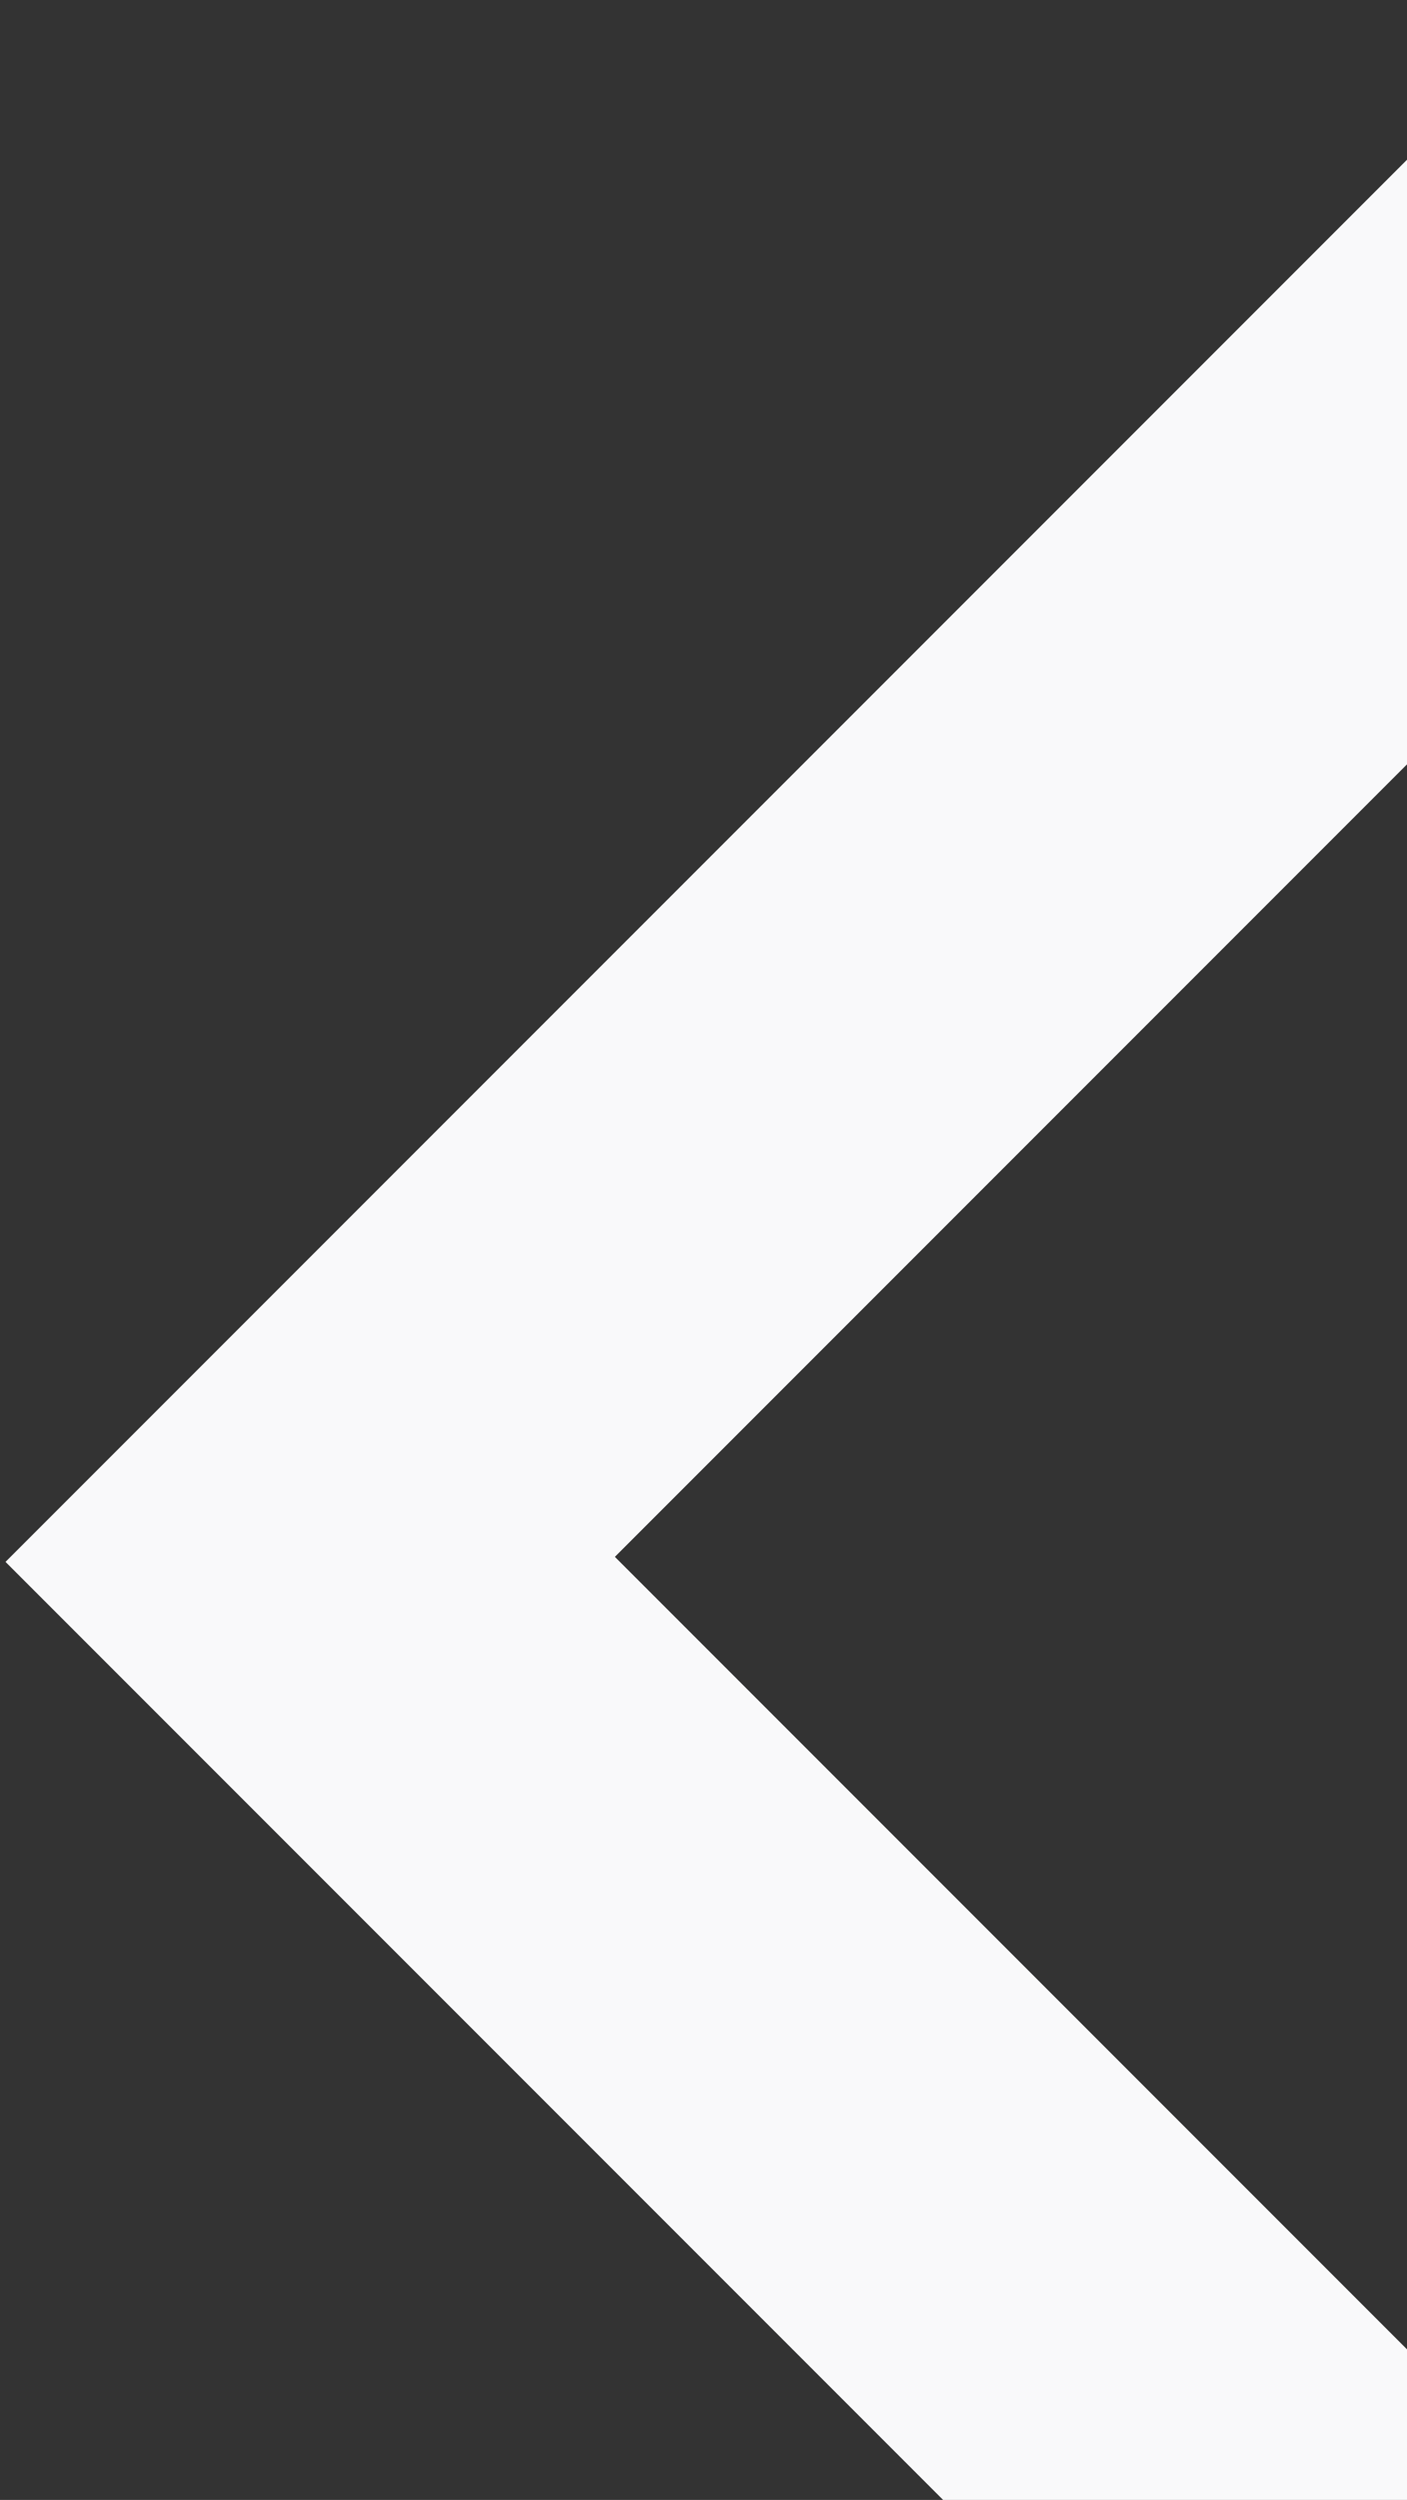
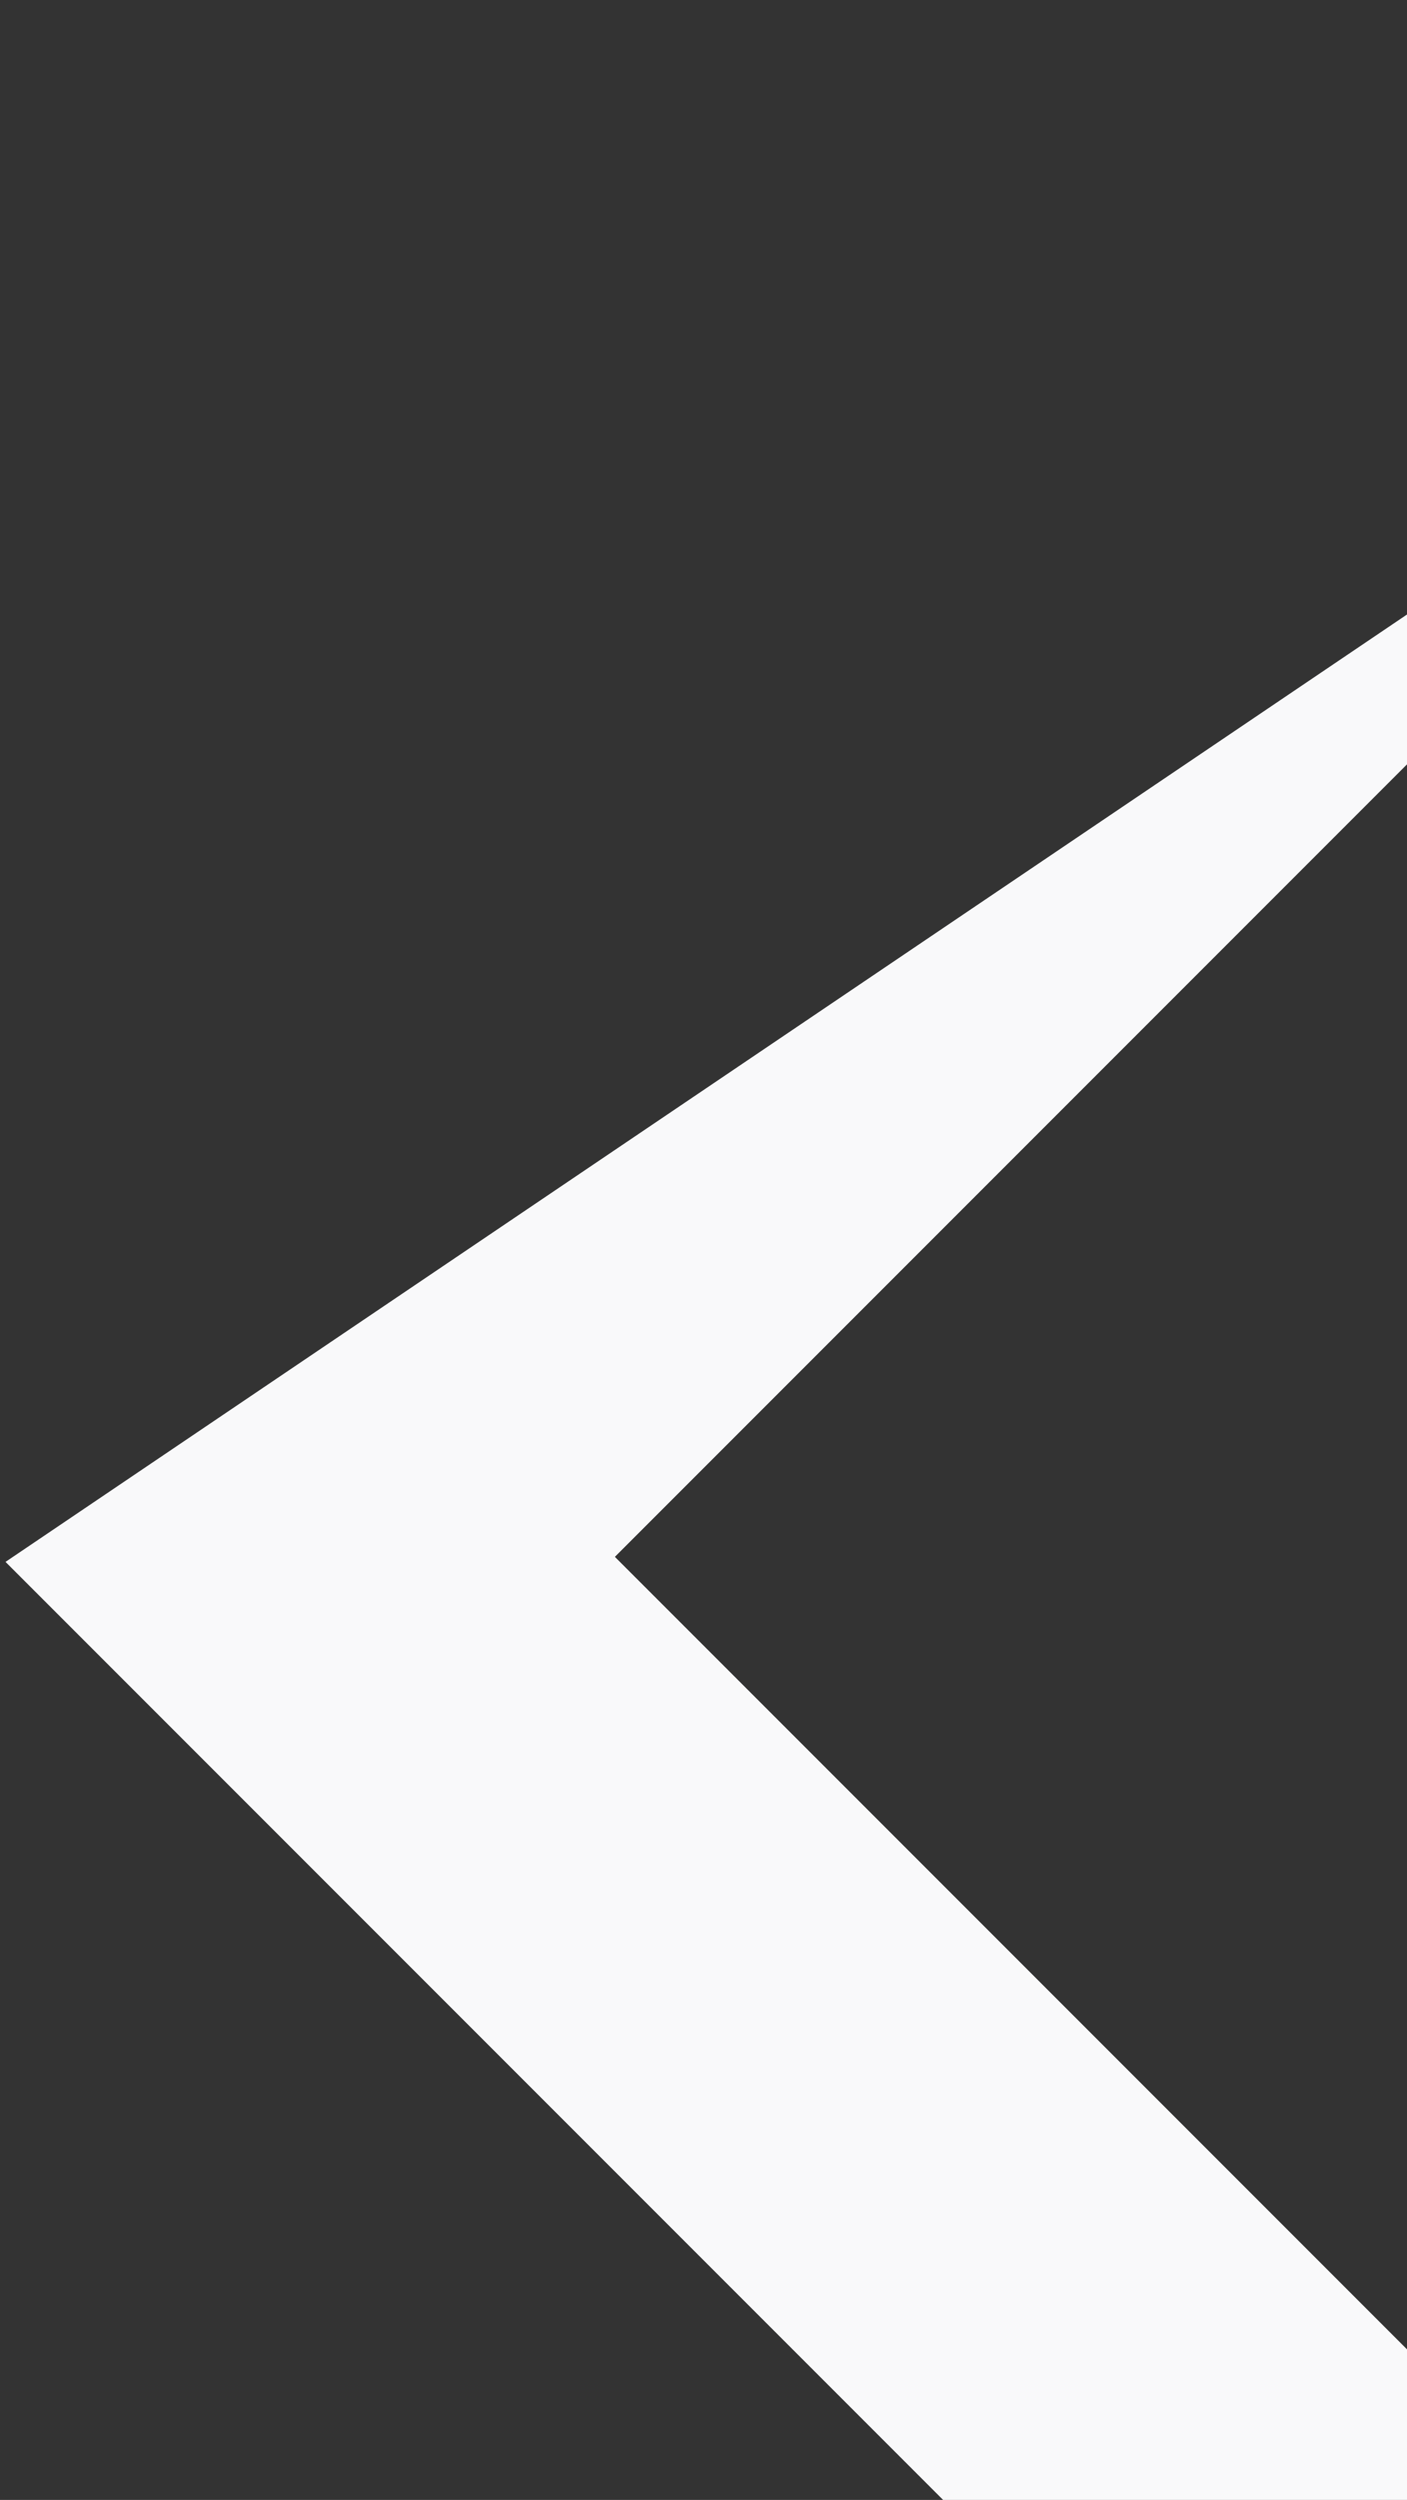
<svg xmlns="http://www.w3.org/2000/svg" width="183" height="325" viewBox="0 0 183 325" fill="none">
  <rect x="0" y="0" width="183" height="325" fill="#333333" stroke="none" />
  <g style="mix-blend-mode:darken">
-     <path fill-rule="evenodd" clip-rule="evenodd" d="M300.709 423.133L79.973 202.396L243.069 39.3L203.769 0L0.717 203.051L300.709 503.044V423.133Z" fill="rgba(249, 249, 250, 1)" />
+     <path fill-rule="evenodd" clip-rule="evenodd" d="M300.709 423.133L79.973 202.396L243.069 39.3L0.717 203.051L300.709 503.044V423.133Z" fill="rgba(249, 249, 250, 1)" />
  </g>
</svg>